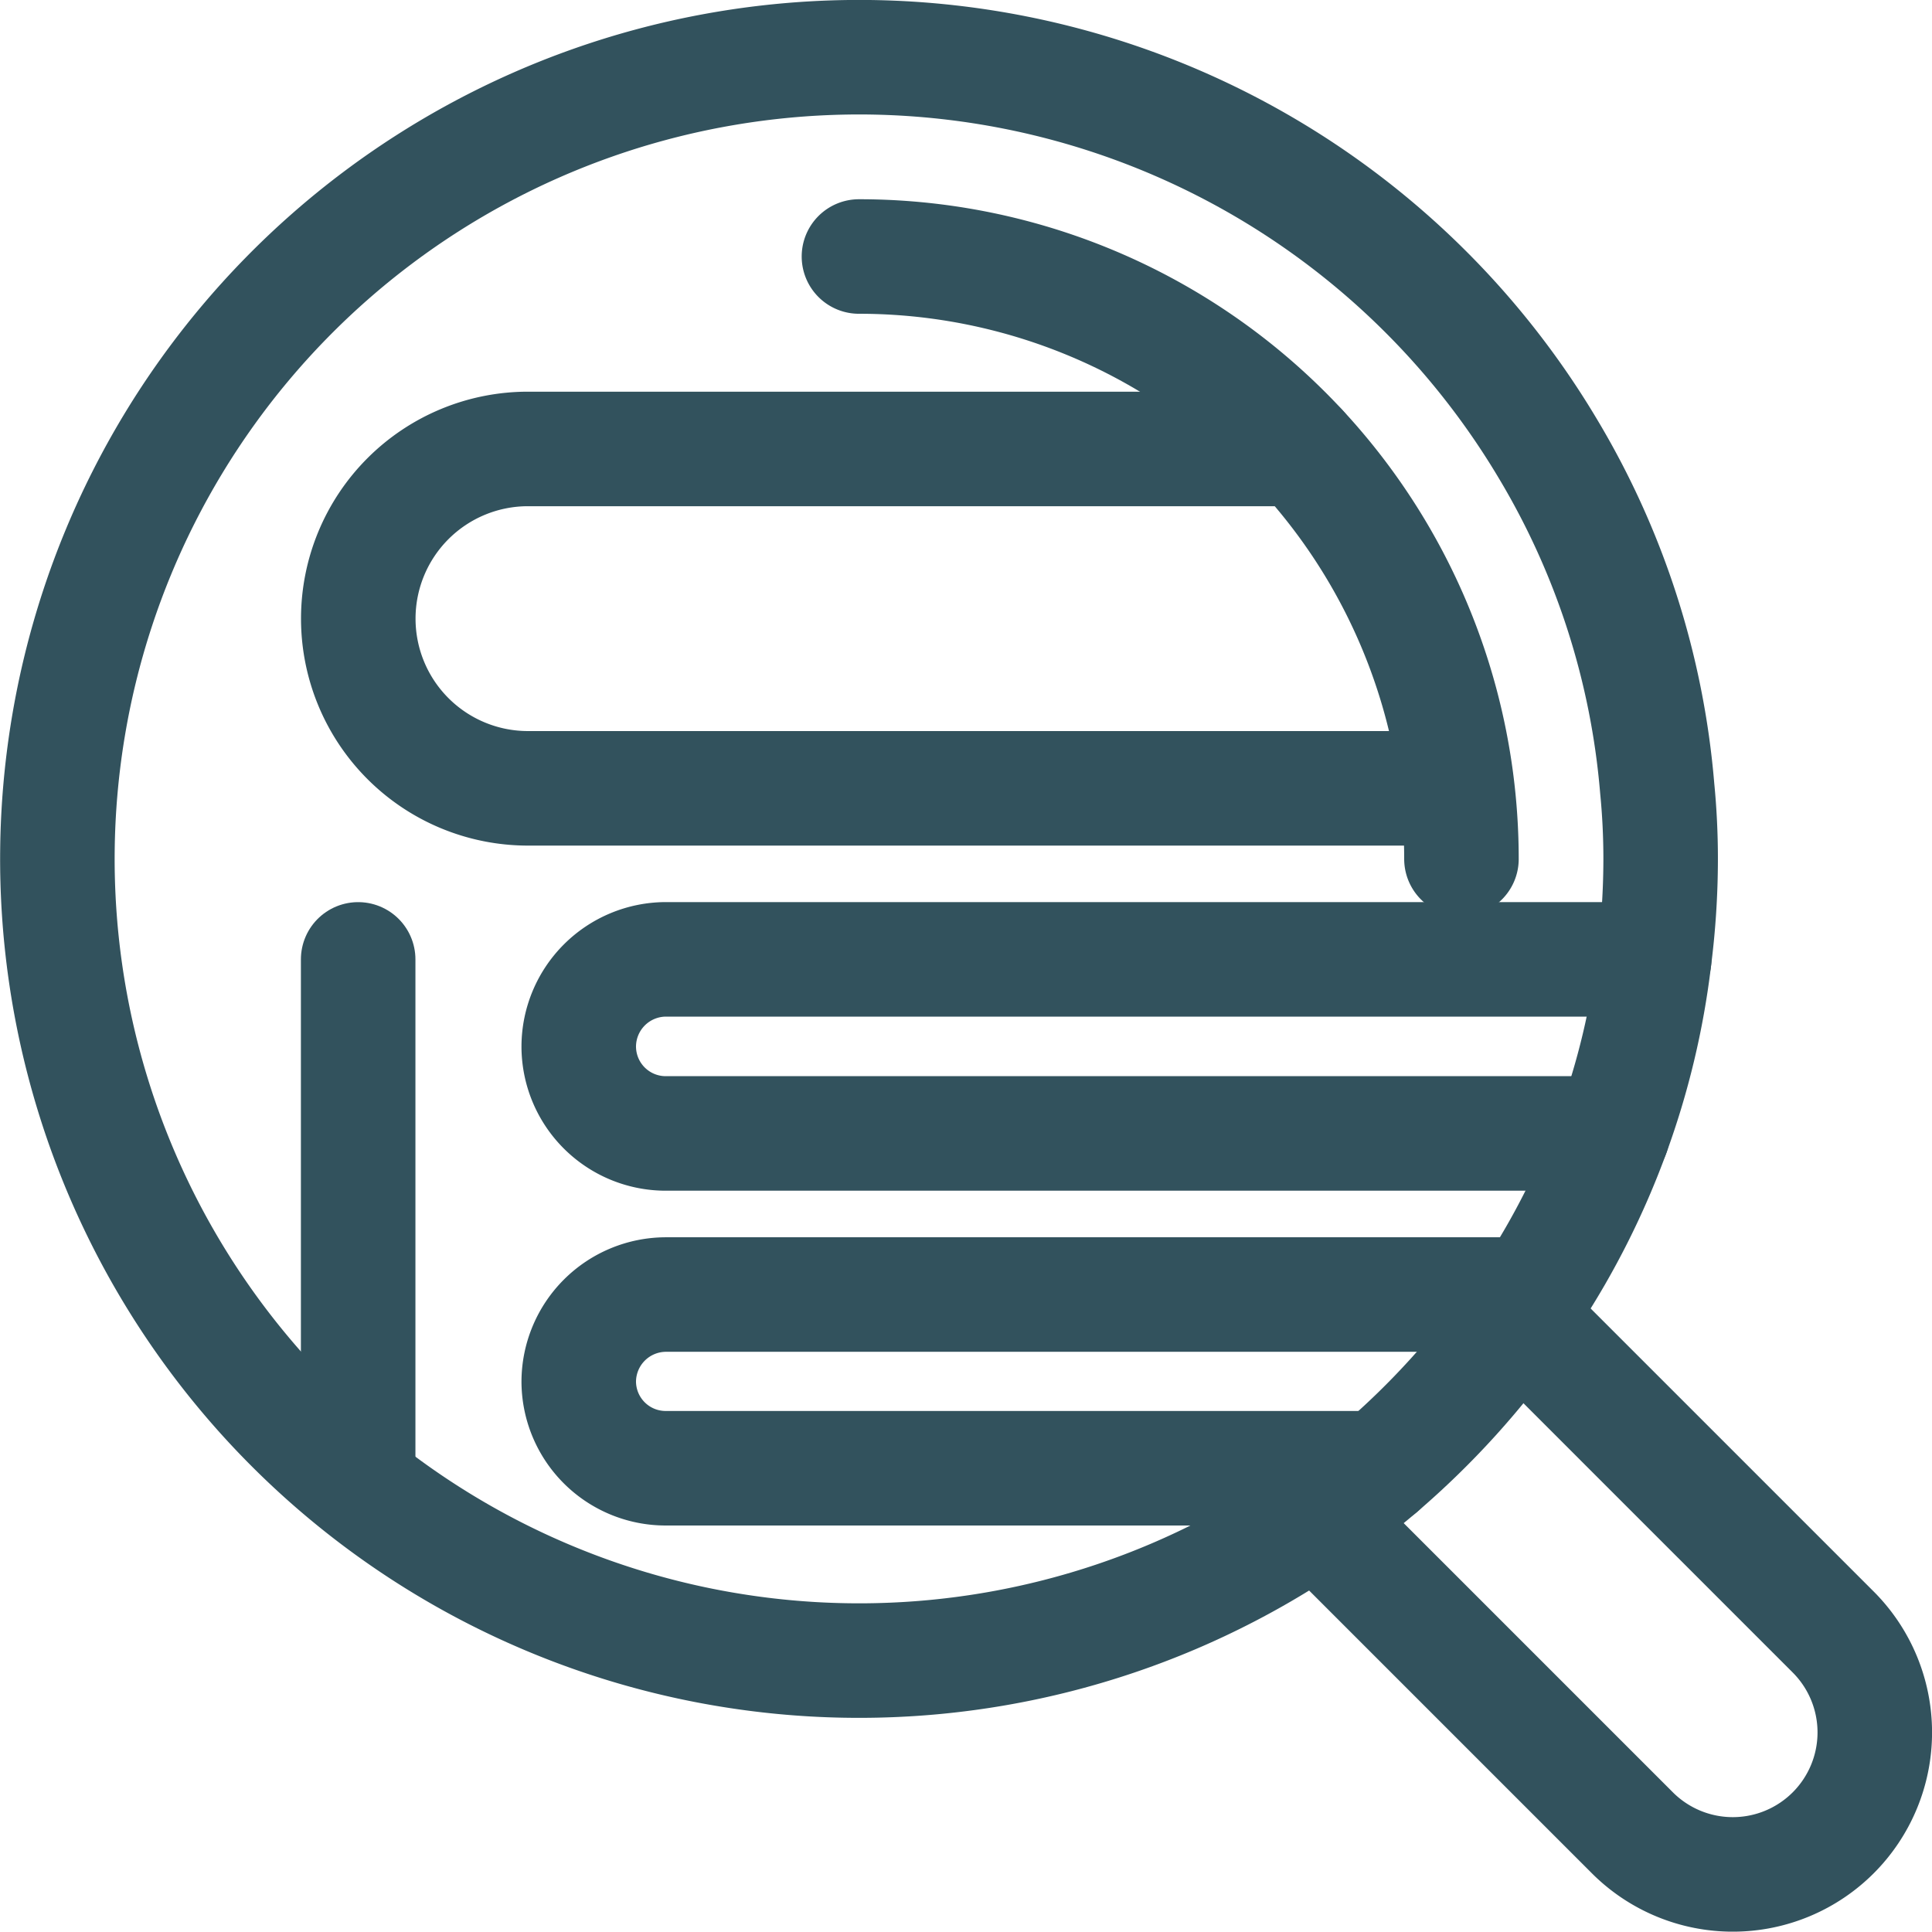
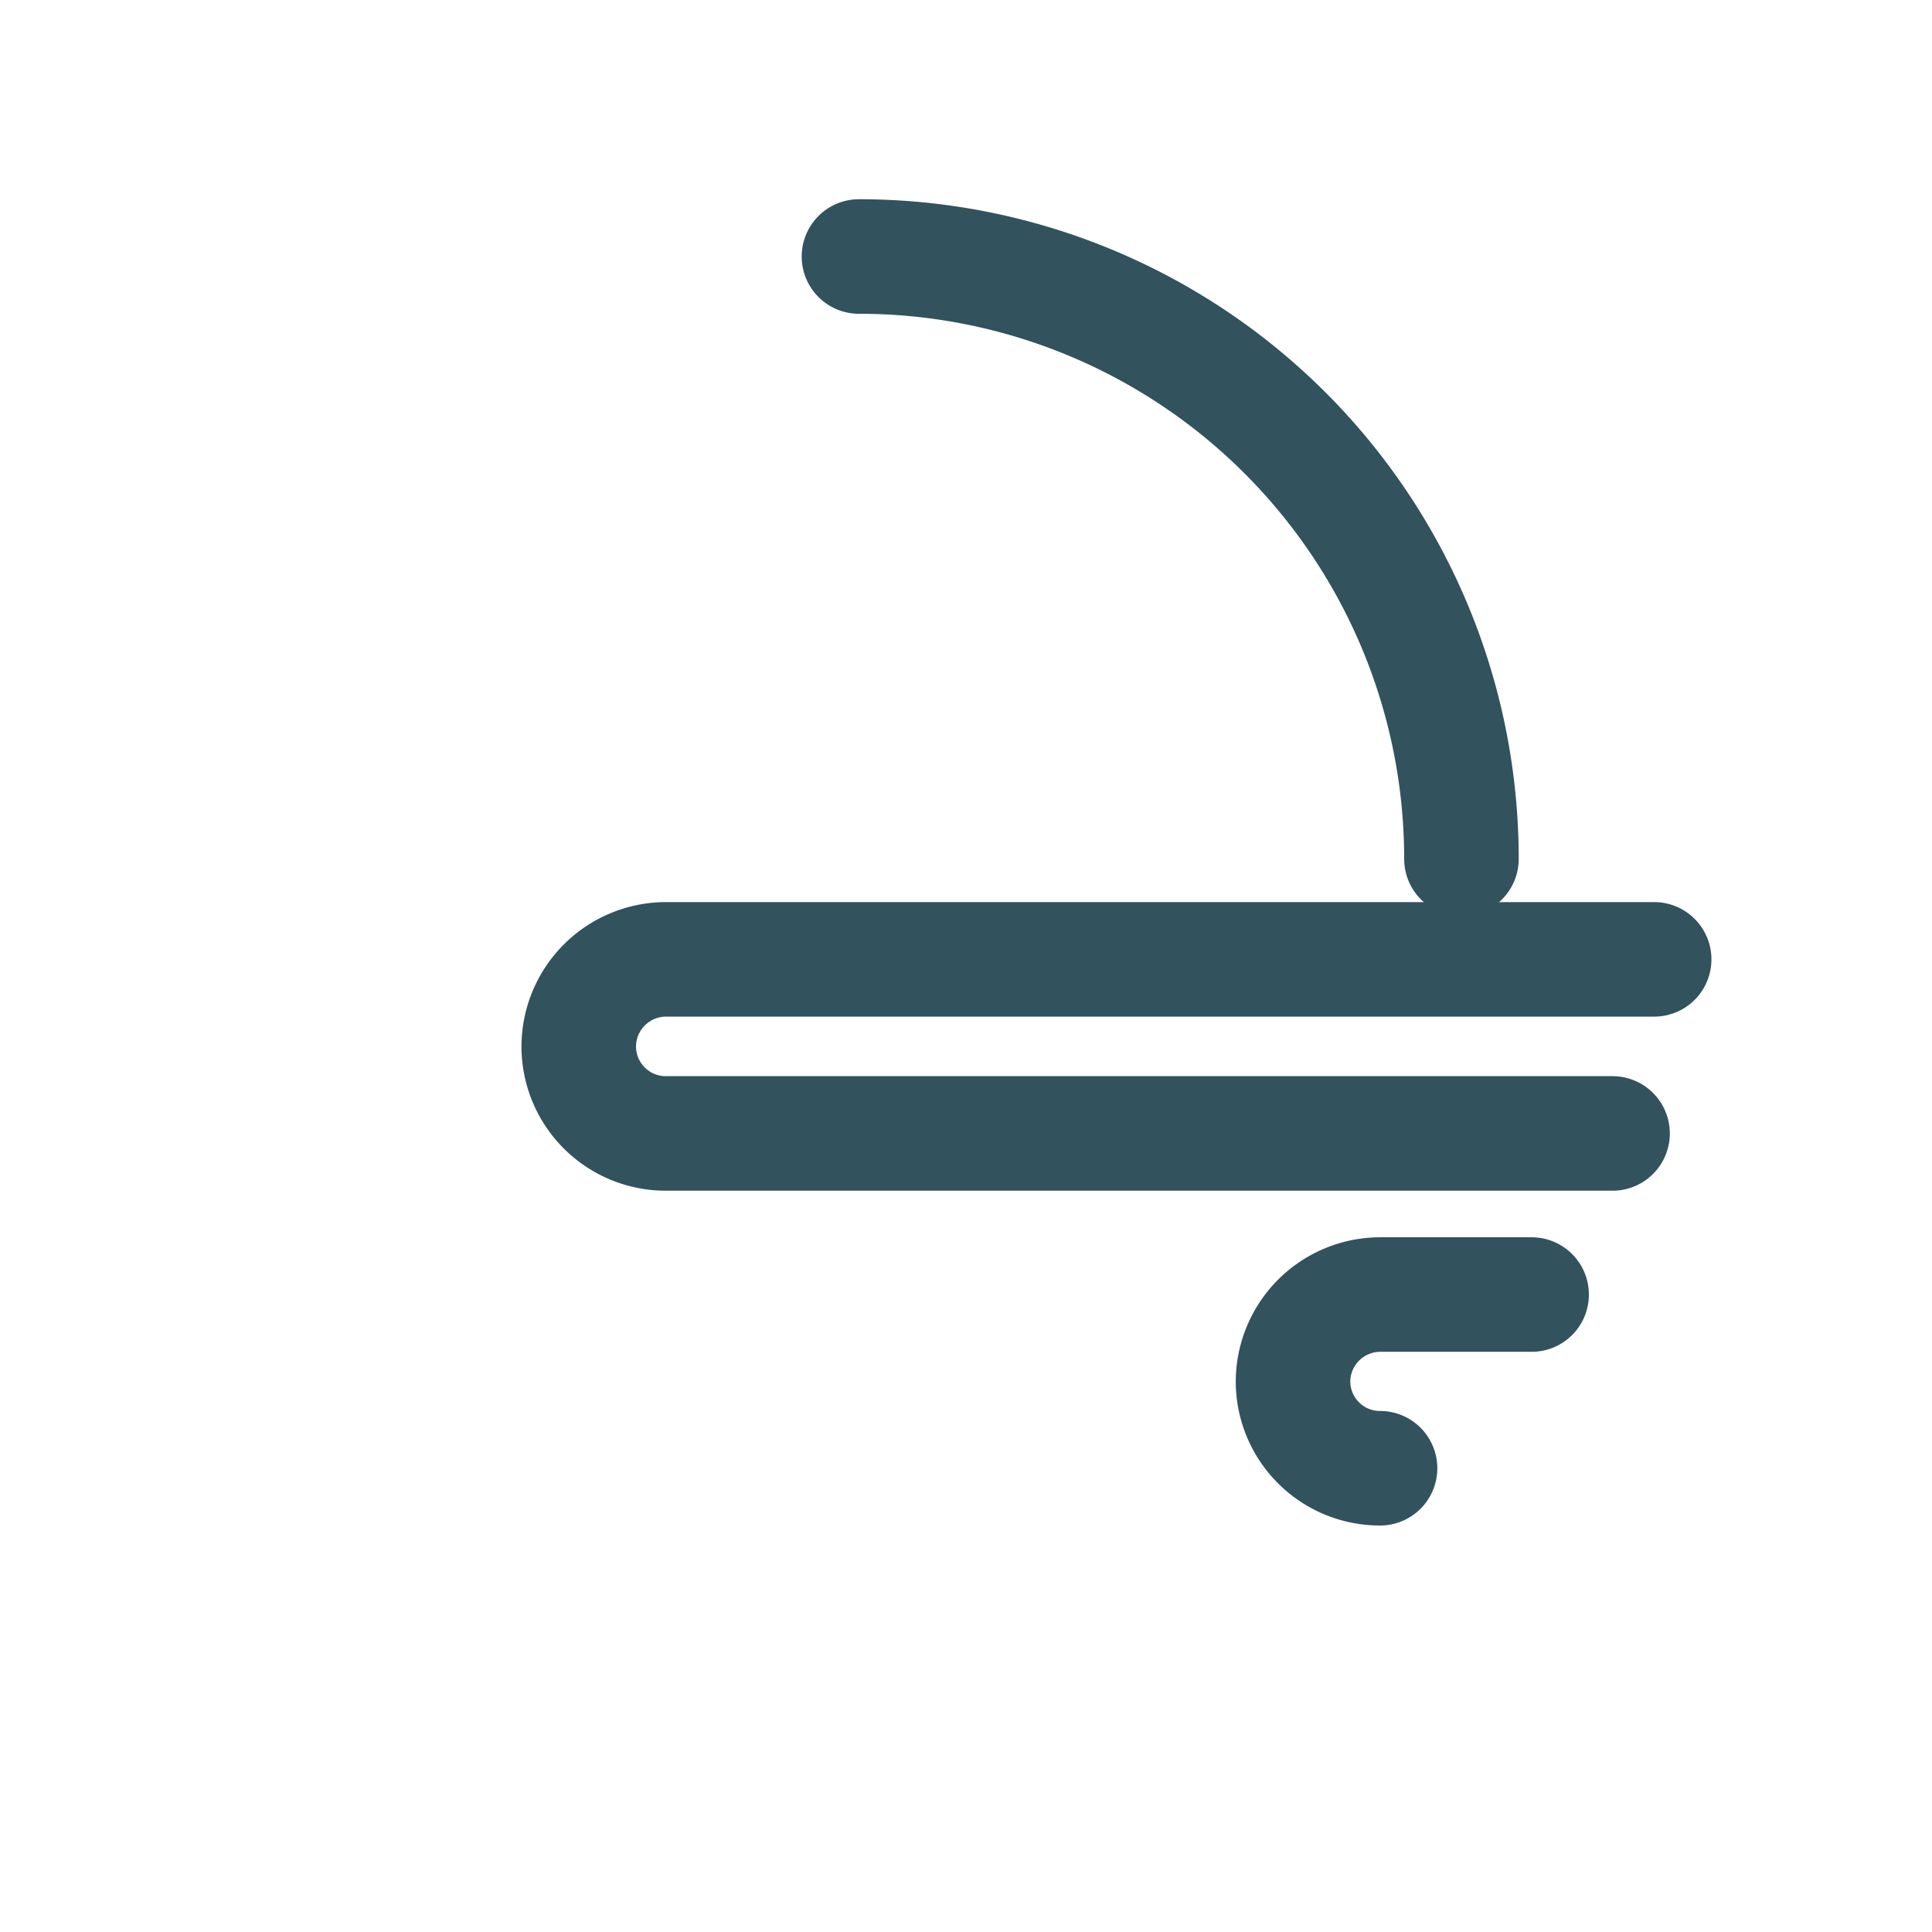
<svg xmlns="http://www.w3.org/2000/svg" width="50.608" height="50.598" viewBox="0 0 50.608 50.598">
  <defs>
    <clipPath id="clip-path">
      <rect id="Rectangle_3470" data-name="Rectangle 3470" width="50.608" height="50.598" transform="translate(0 0)" fill="none" stroke="#32525d" stroke-width="1" />
    </clipPath>
  </defs>
  <g id="Group_6847" data-name="Group 6847" transform="translate(0 0)">
    <g id="Group_6846" data-name="Group 6846" clip-path="url(#clip-path)">
-       <path id="Path_5251" data-name="Path 5251" d="M43.5,22.5a20.747,20.747,0,0,1-.17,2.63,20.369,20.369,0,0,1-1.09,4.56,20.587,20.587,0,0,1-2.12,4.22,5.569,5.569,0,0,1-.37.57,21.292,21.292,0,0,1-3.6,3.98,21,21,0,1,1,4.4-26.7,20.626,20.626,0,0,1,2.86,8.89C43.47,21.26,43.5,21.88,43.5,22.5Z" fill="none" stroke="#32525d" stroke-linecap="round" stroke-linejoin="round" stroke-width="3" />
      <path id="Path_5252" data-name="Path 5252" d="M22.5,6.719A15.778,15.778,0,0,1,38.282,22.5" fill="none" stroke="#32525d" stroke-linecap="round" stroke-linejoin="round" stroke-width="3" />
-       <path id="Path_5253" data-name="Path 5253" d="M34.49,39.74l8.27,8.27a3.719,3.719,0,0,0,5.26-5.26l-4.29-4.29-3.98-3.98" fill="none" stroke="#32525d" stroke-linecap="round" stroke-linejoin="round" stroke-width="3" />
-       <path id="Path_5254" data-name="Path 5254" d="M37.715,20.65H13.83a4.445,4.445,0,1,1,0-8.89H34.062" fill="none" stroke="#32525d" stroke-linecap="round" stroke-linejoin="round" stroke-width="3" />
      <path id="Path_5255" data-name="Path 5255" d="M42.24,29.69H17.44a2.279,2.279,0,0,1-2.28-2.28,2.288,2.288,0,0,1,2.28-2.28H43.33" fill="none" stroke="#32525d" stroke-linecap="round" stroke-linejoin="round" stroke-width="3" />
-       <path id="Path_5256" data-name="Path 5256" d="M36.15,38.46H17.44a2.277,2.277,0,0,1-2.28-2.27,2.288,2.288,0,0,1,2.28-2.28H40.12" fill="none" stroke="#32525d" stroke-linecap="round" stroke-linejoin="round" stroke-width="3" />
-       <line id="Line_301" data-name="Line 301" y2="13.333" transform="translate(9.382 25.131)" fill="none" stroke="#32525d" stroke-linecap="round" stroke-linejoin="round" stroke-width="3" />
+       <path id="Path_5256" data-name="Path 5256" d="M36.15,38.46a2.277,2.277,0,0,1-2.28-2.27,2.288,2.288,0,0,1,2.28-2.28H40.12" fill="none" stroke="#32525d" stroke-linecap="round" stroke-linejoin="round" stroke-width="3" />
    </g>
  </g>
</svg>